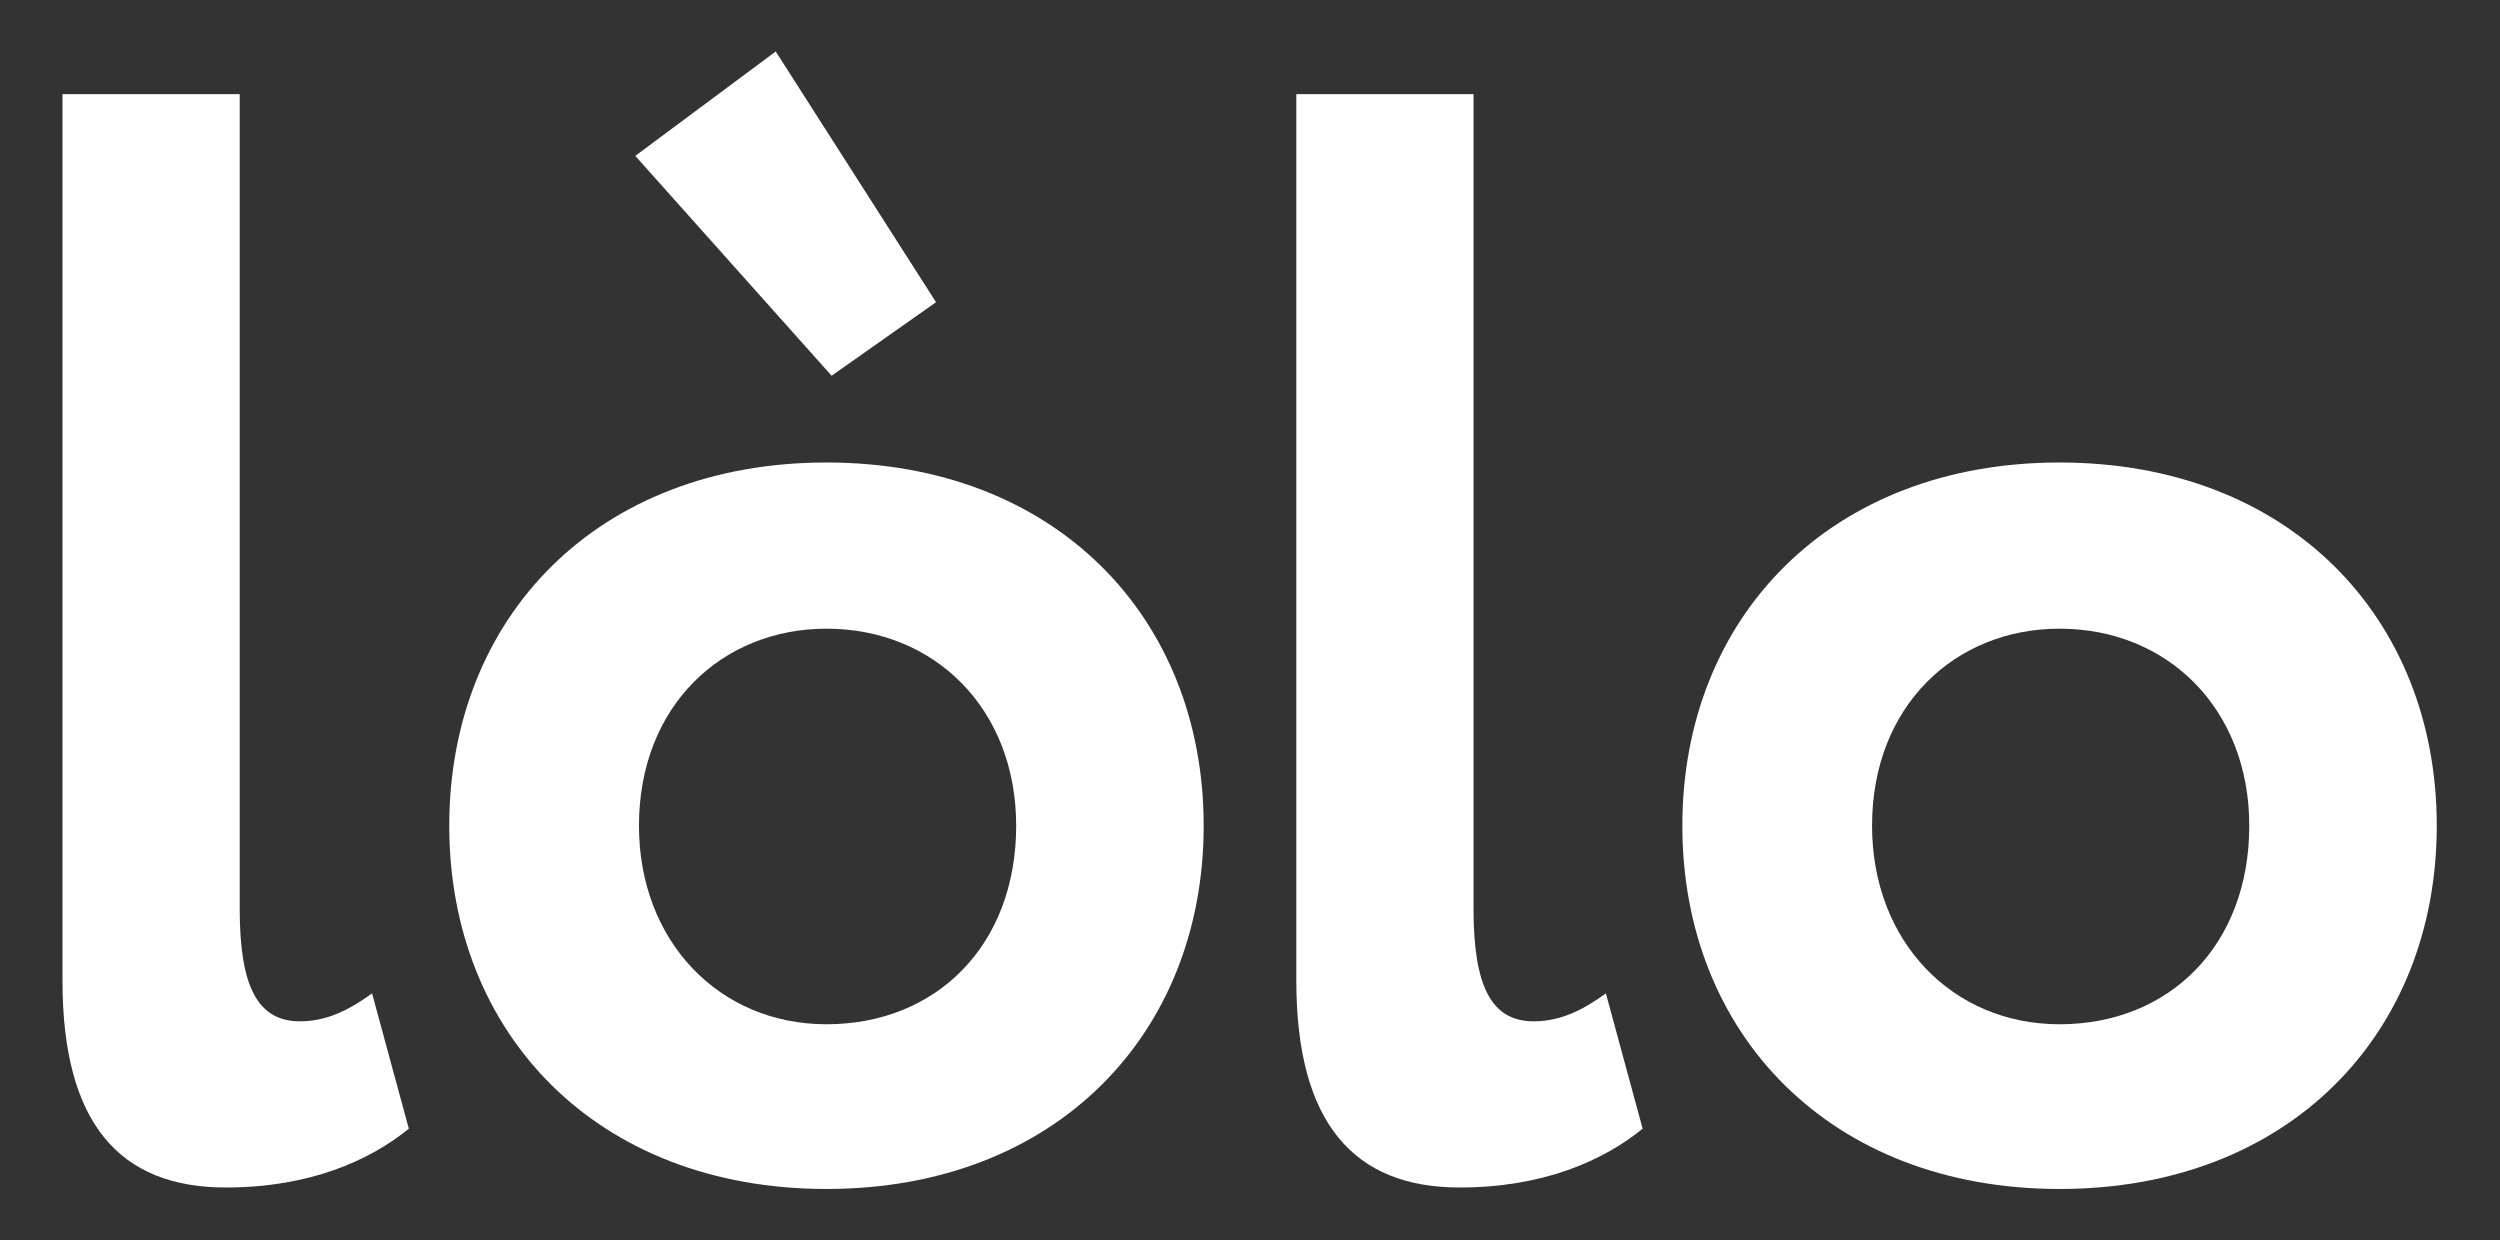
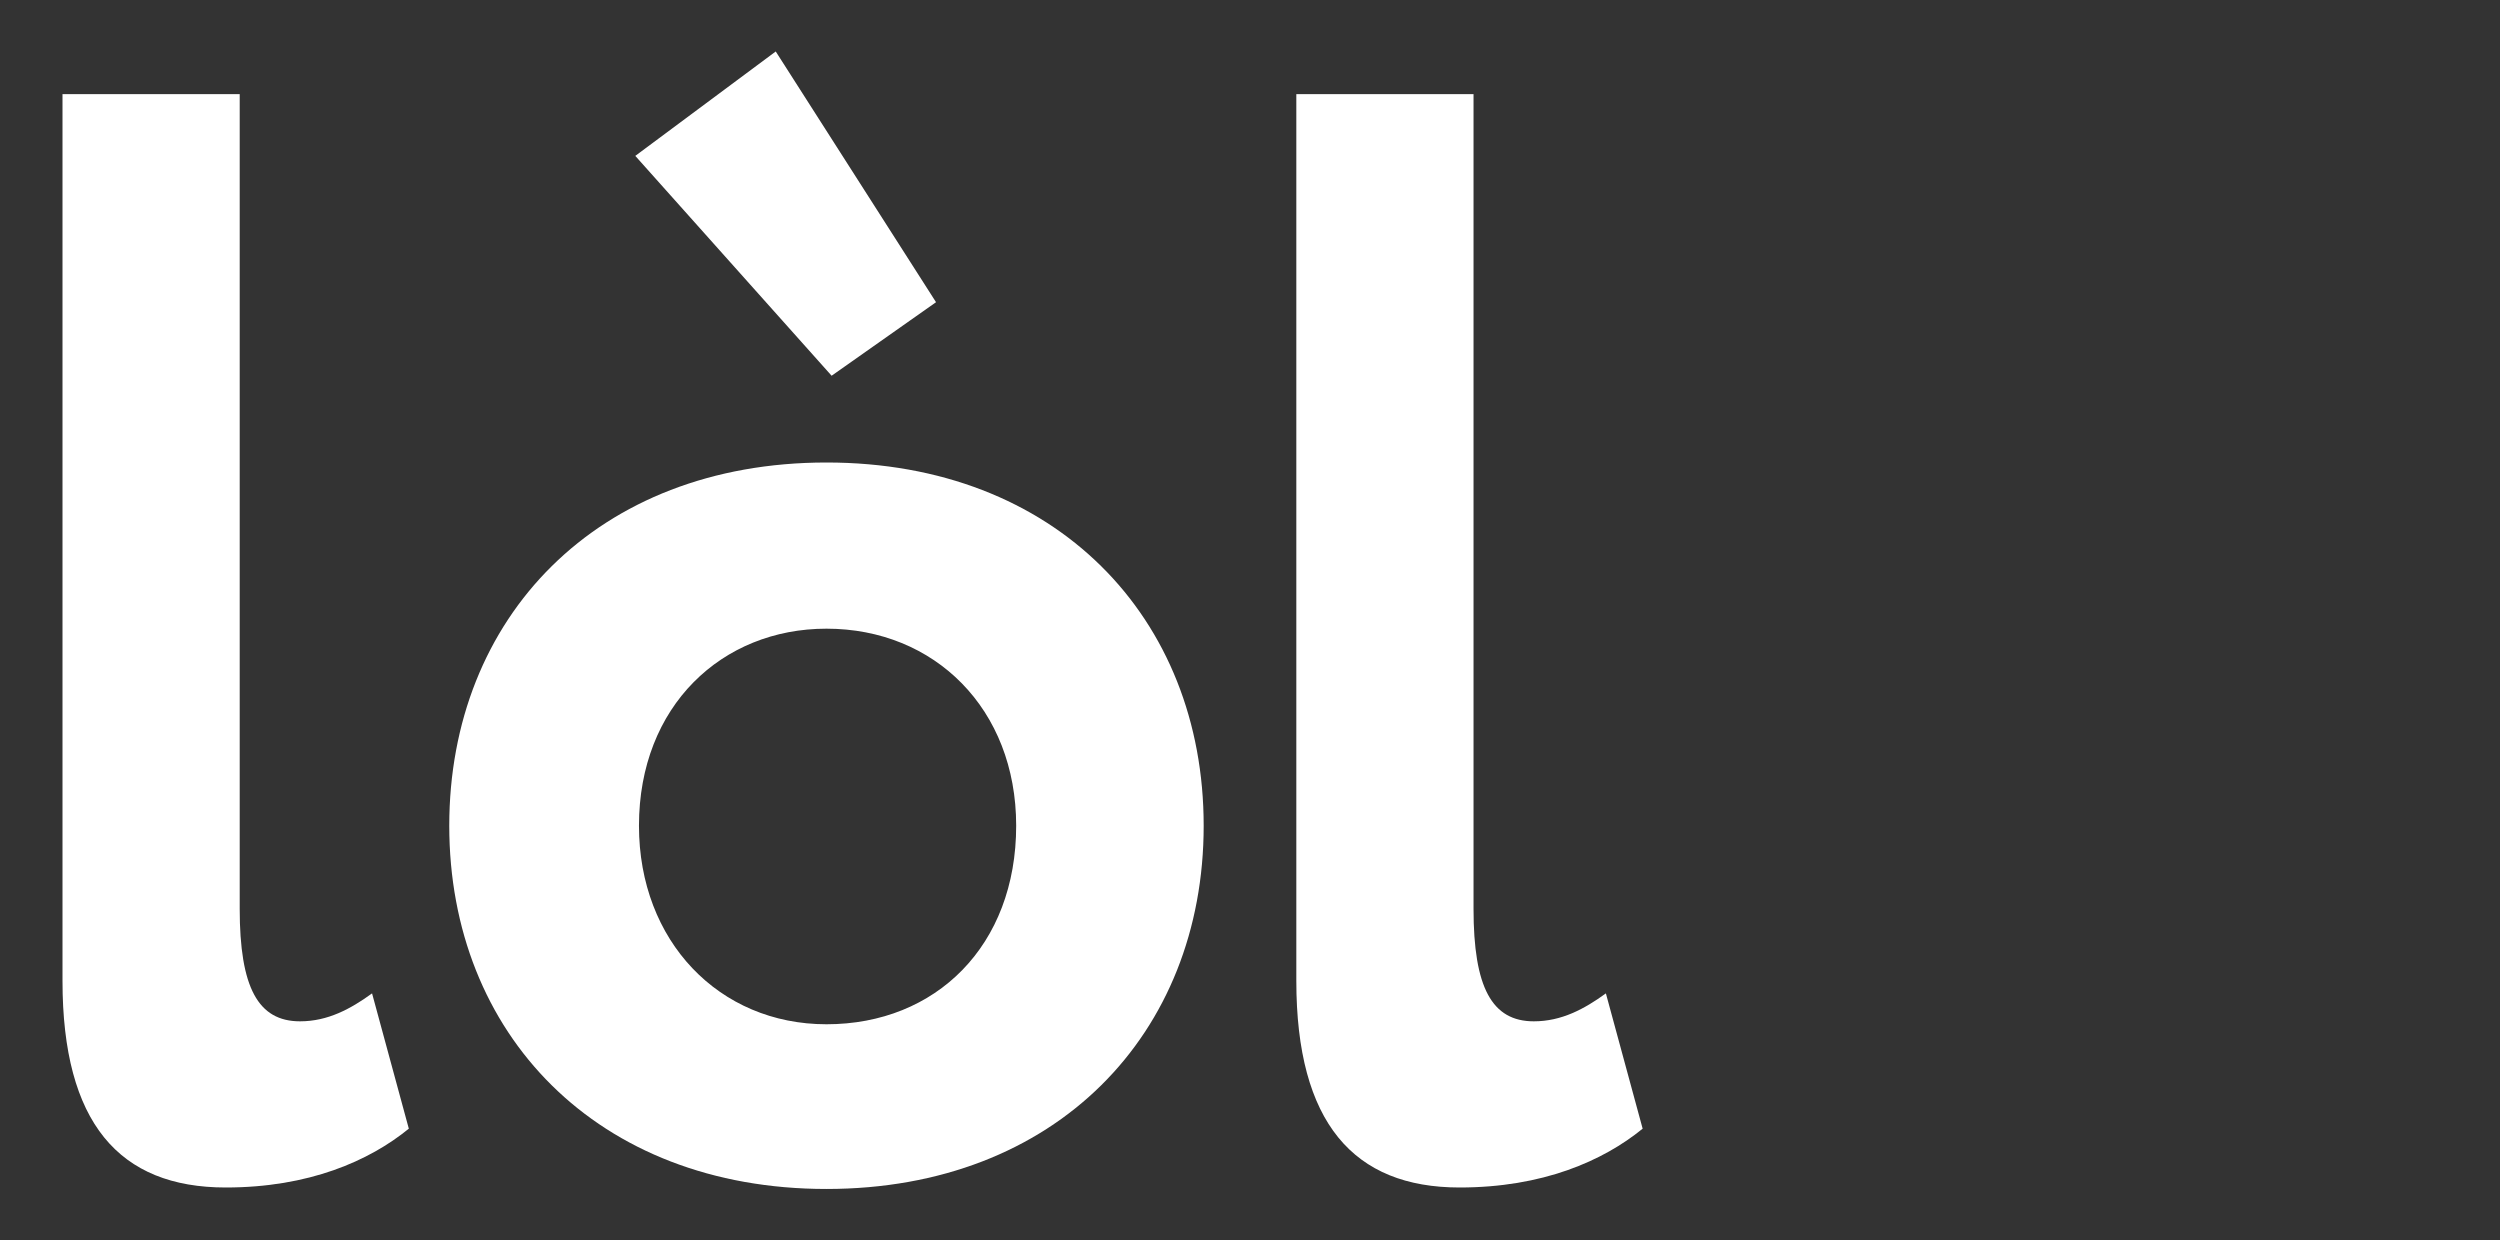
<svg xmlns="http://www.w3.org/2000/svg" version="1.1" id="Layer_1" x="0px" y="0px" viewBox="0 0 340 168.7" style="enable-background:new 0 0 340 168.7;" xml:space="preserve">
  <rect x="0" y="0" width="340" height="168.7" fill="#333333" stroke="none" />
  <style type="text/css"> .st0{fill:#FFFFFF;} </style>
  <path class="st0" d="M8.5,12.8h24.1v110.8c0,10.7,2.5,15.3,8.2,15.3c3.8,0,6.9-1.7,9.8-3.8l5,18.4c-5.4,4.4-13.6,8-24.9,8 c-14.5,0-22.2-8.8-22.2-28.1V12.8z" />
  <path class="st0" d="M112.4,62.9c31.2,0,51.3,21.1,51.3,49.4c0,28.3-20.1,49.4-51.3,49.4c-31.2,0-51.3-21.1-51.3-49.4 C61.1,84,81.2,62.9,112.4,62.9 M86.4,21.2L105.5,7l21.8,34.1l-14.2,10L86.4,21.2z M112.4,139.3c14.9,0,25.8-10.7,25.8-27 c0-15.9-11.1-26.8-25.8-26.8c-14.2,0-25.5,10.5-25.5,26.8C86.9,128,97.8,139.3,112.4,139.3" />
  <path class="st0" d="M176.3,12.8h24.1v110.8c0,10.7,2.5,15.3,8.2,15.3c3.8,0,6.9-1.7,9.8-3.8l5,18.4c-5.4,4.4-13.6,8-24.9,8 c-14.4,0-22.2-8.8-22.2-28.1V12.8z" />
-   <path class="st0" d="M280.1,62.9c31.2,0,51.3,21.1,51.3,49.4c0,28.3-20.1,49.4-51.3,49.4s-51.3-21.1-51.3-49.4 C228.8,84,248.9,62.9,280.1,62.9 M280.1,139.3c14.9,0,25.8-10.7,25.8-27c0-15.9-11.1-26.8-25.8-26.8c-14.2,0-25.5,10.5-25.5,26.8 C254.6,128,265.5,139.3,280.1,139.3" />
</svg>